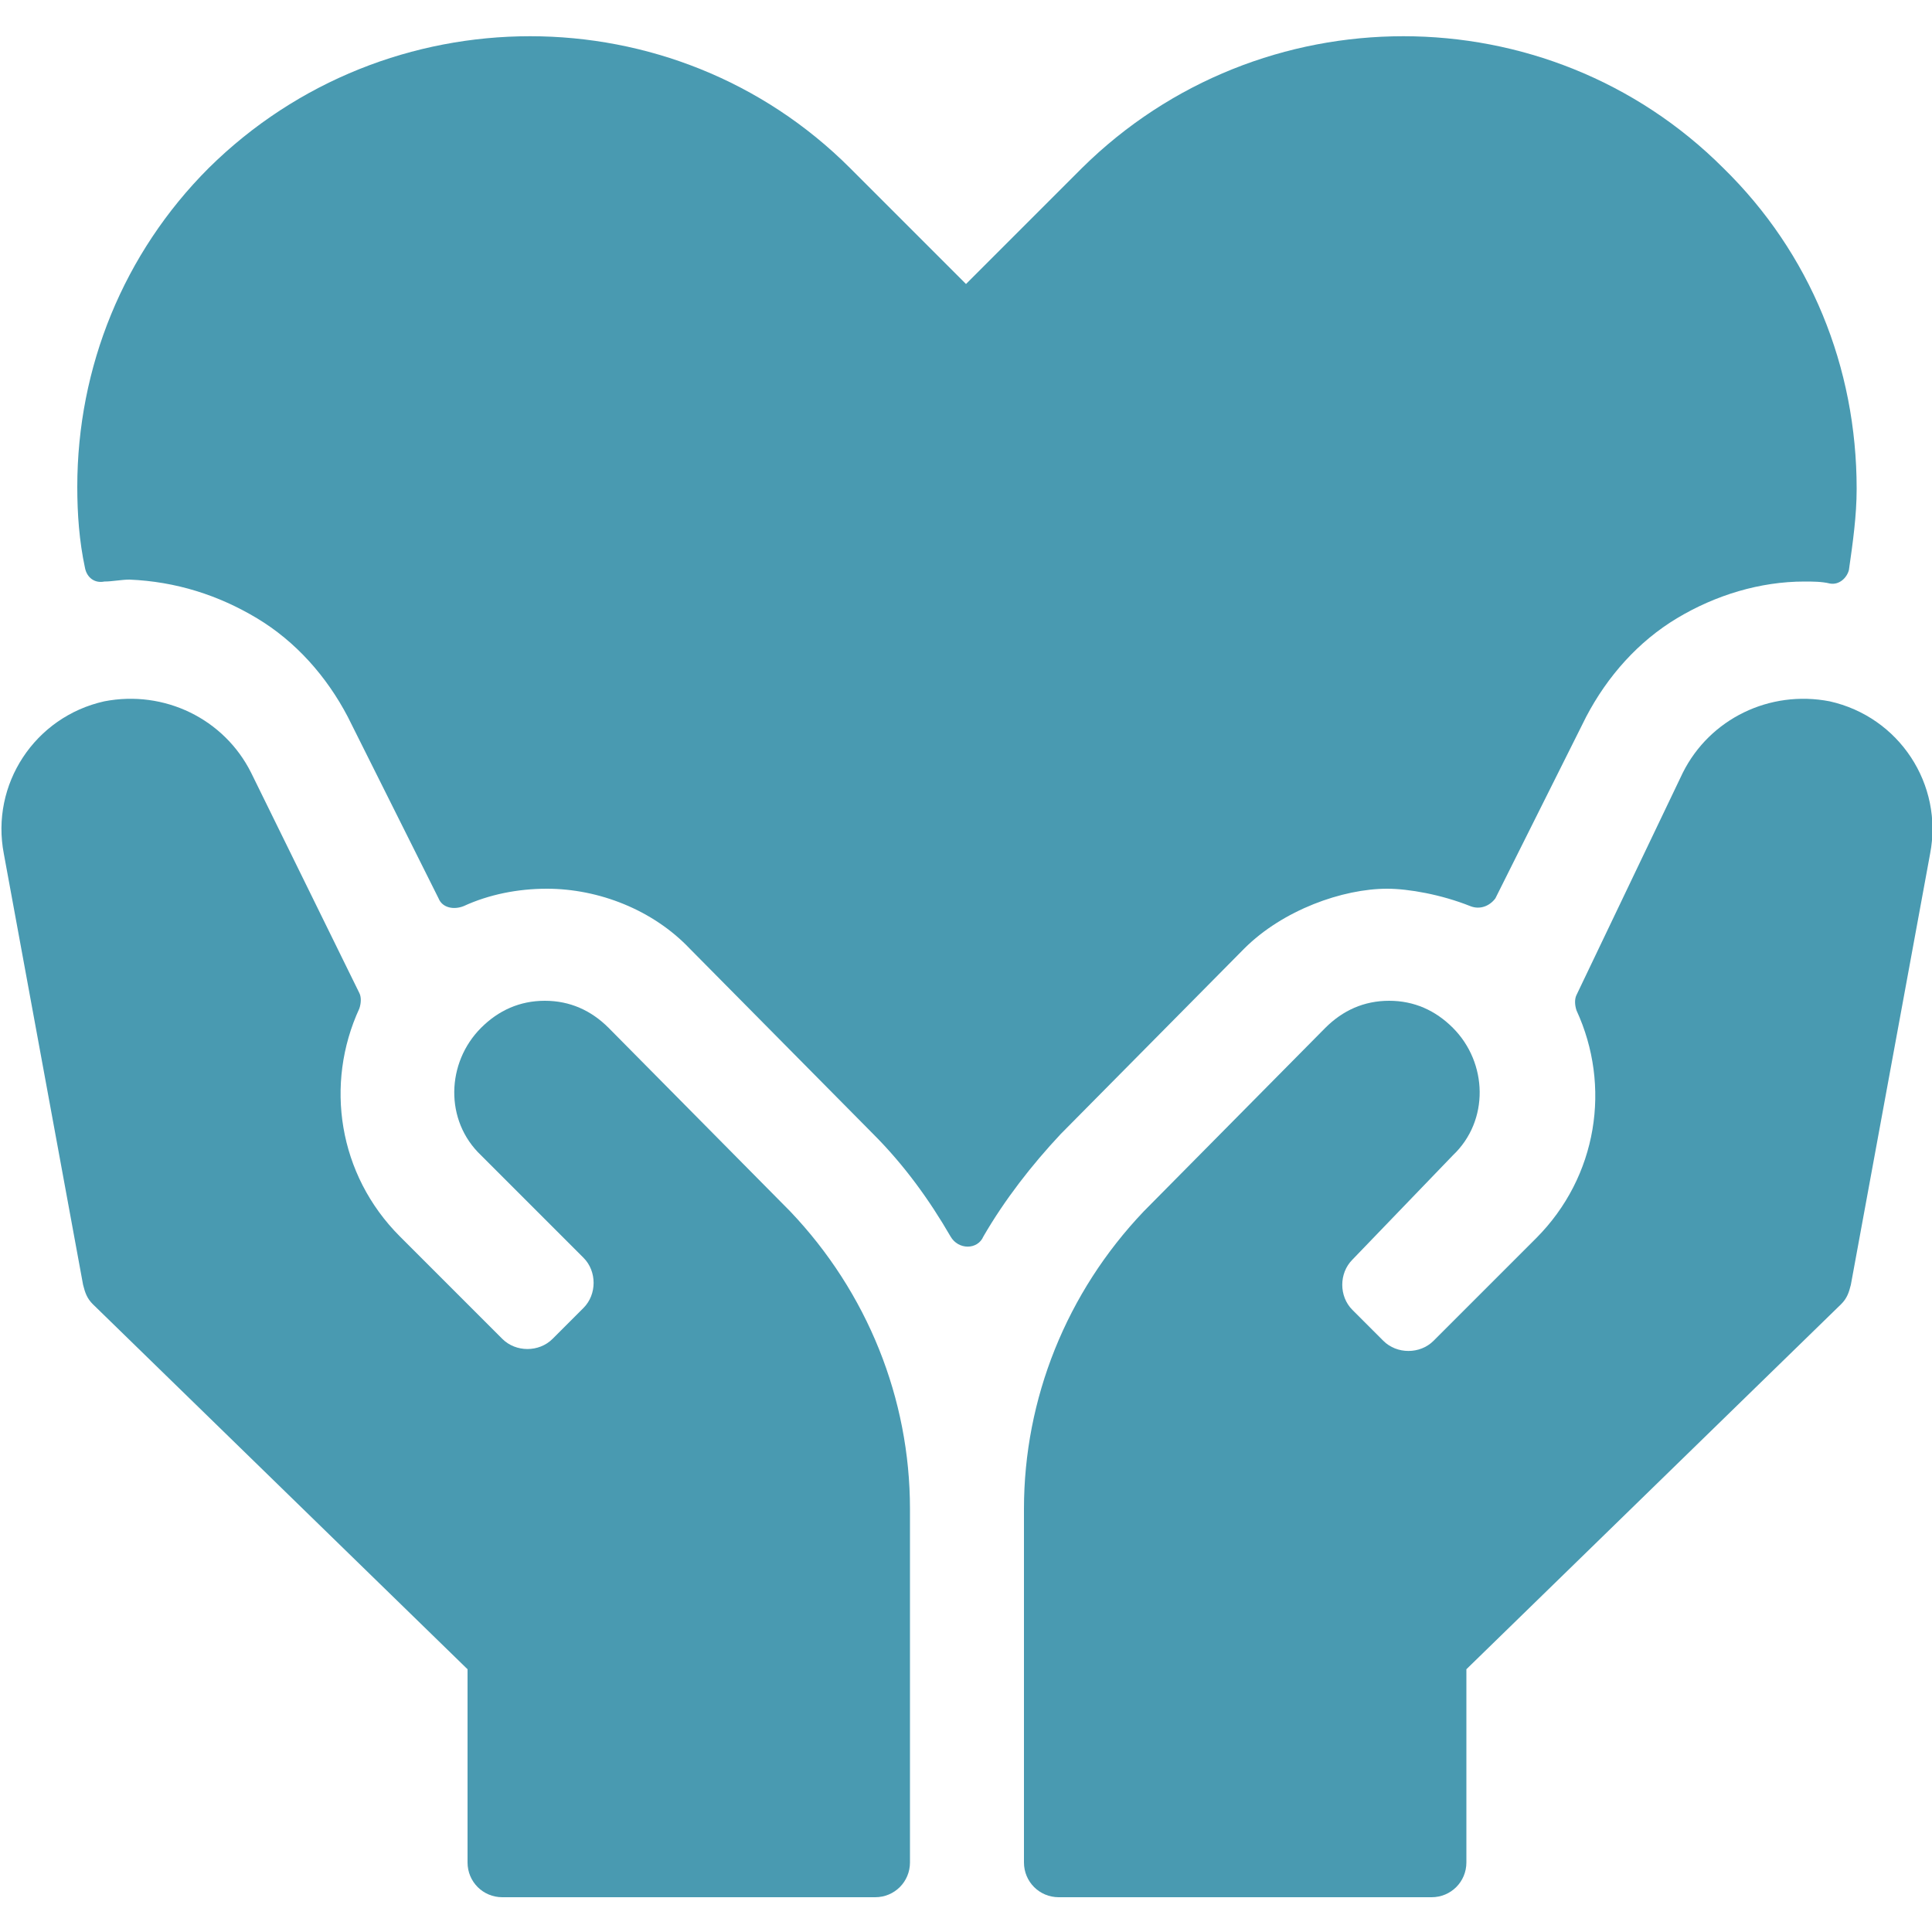
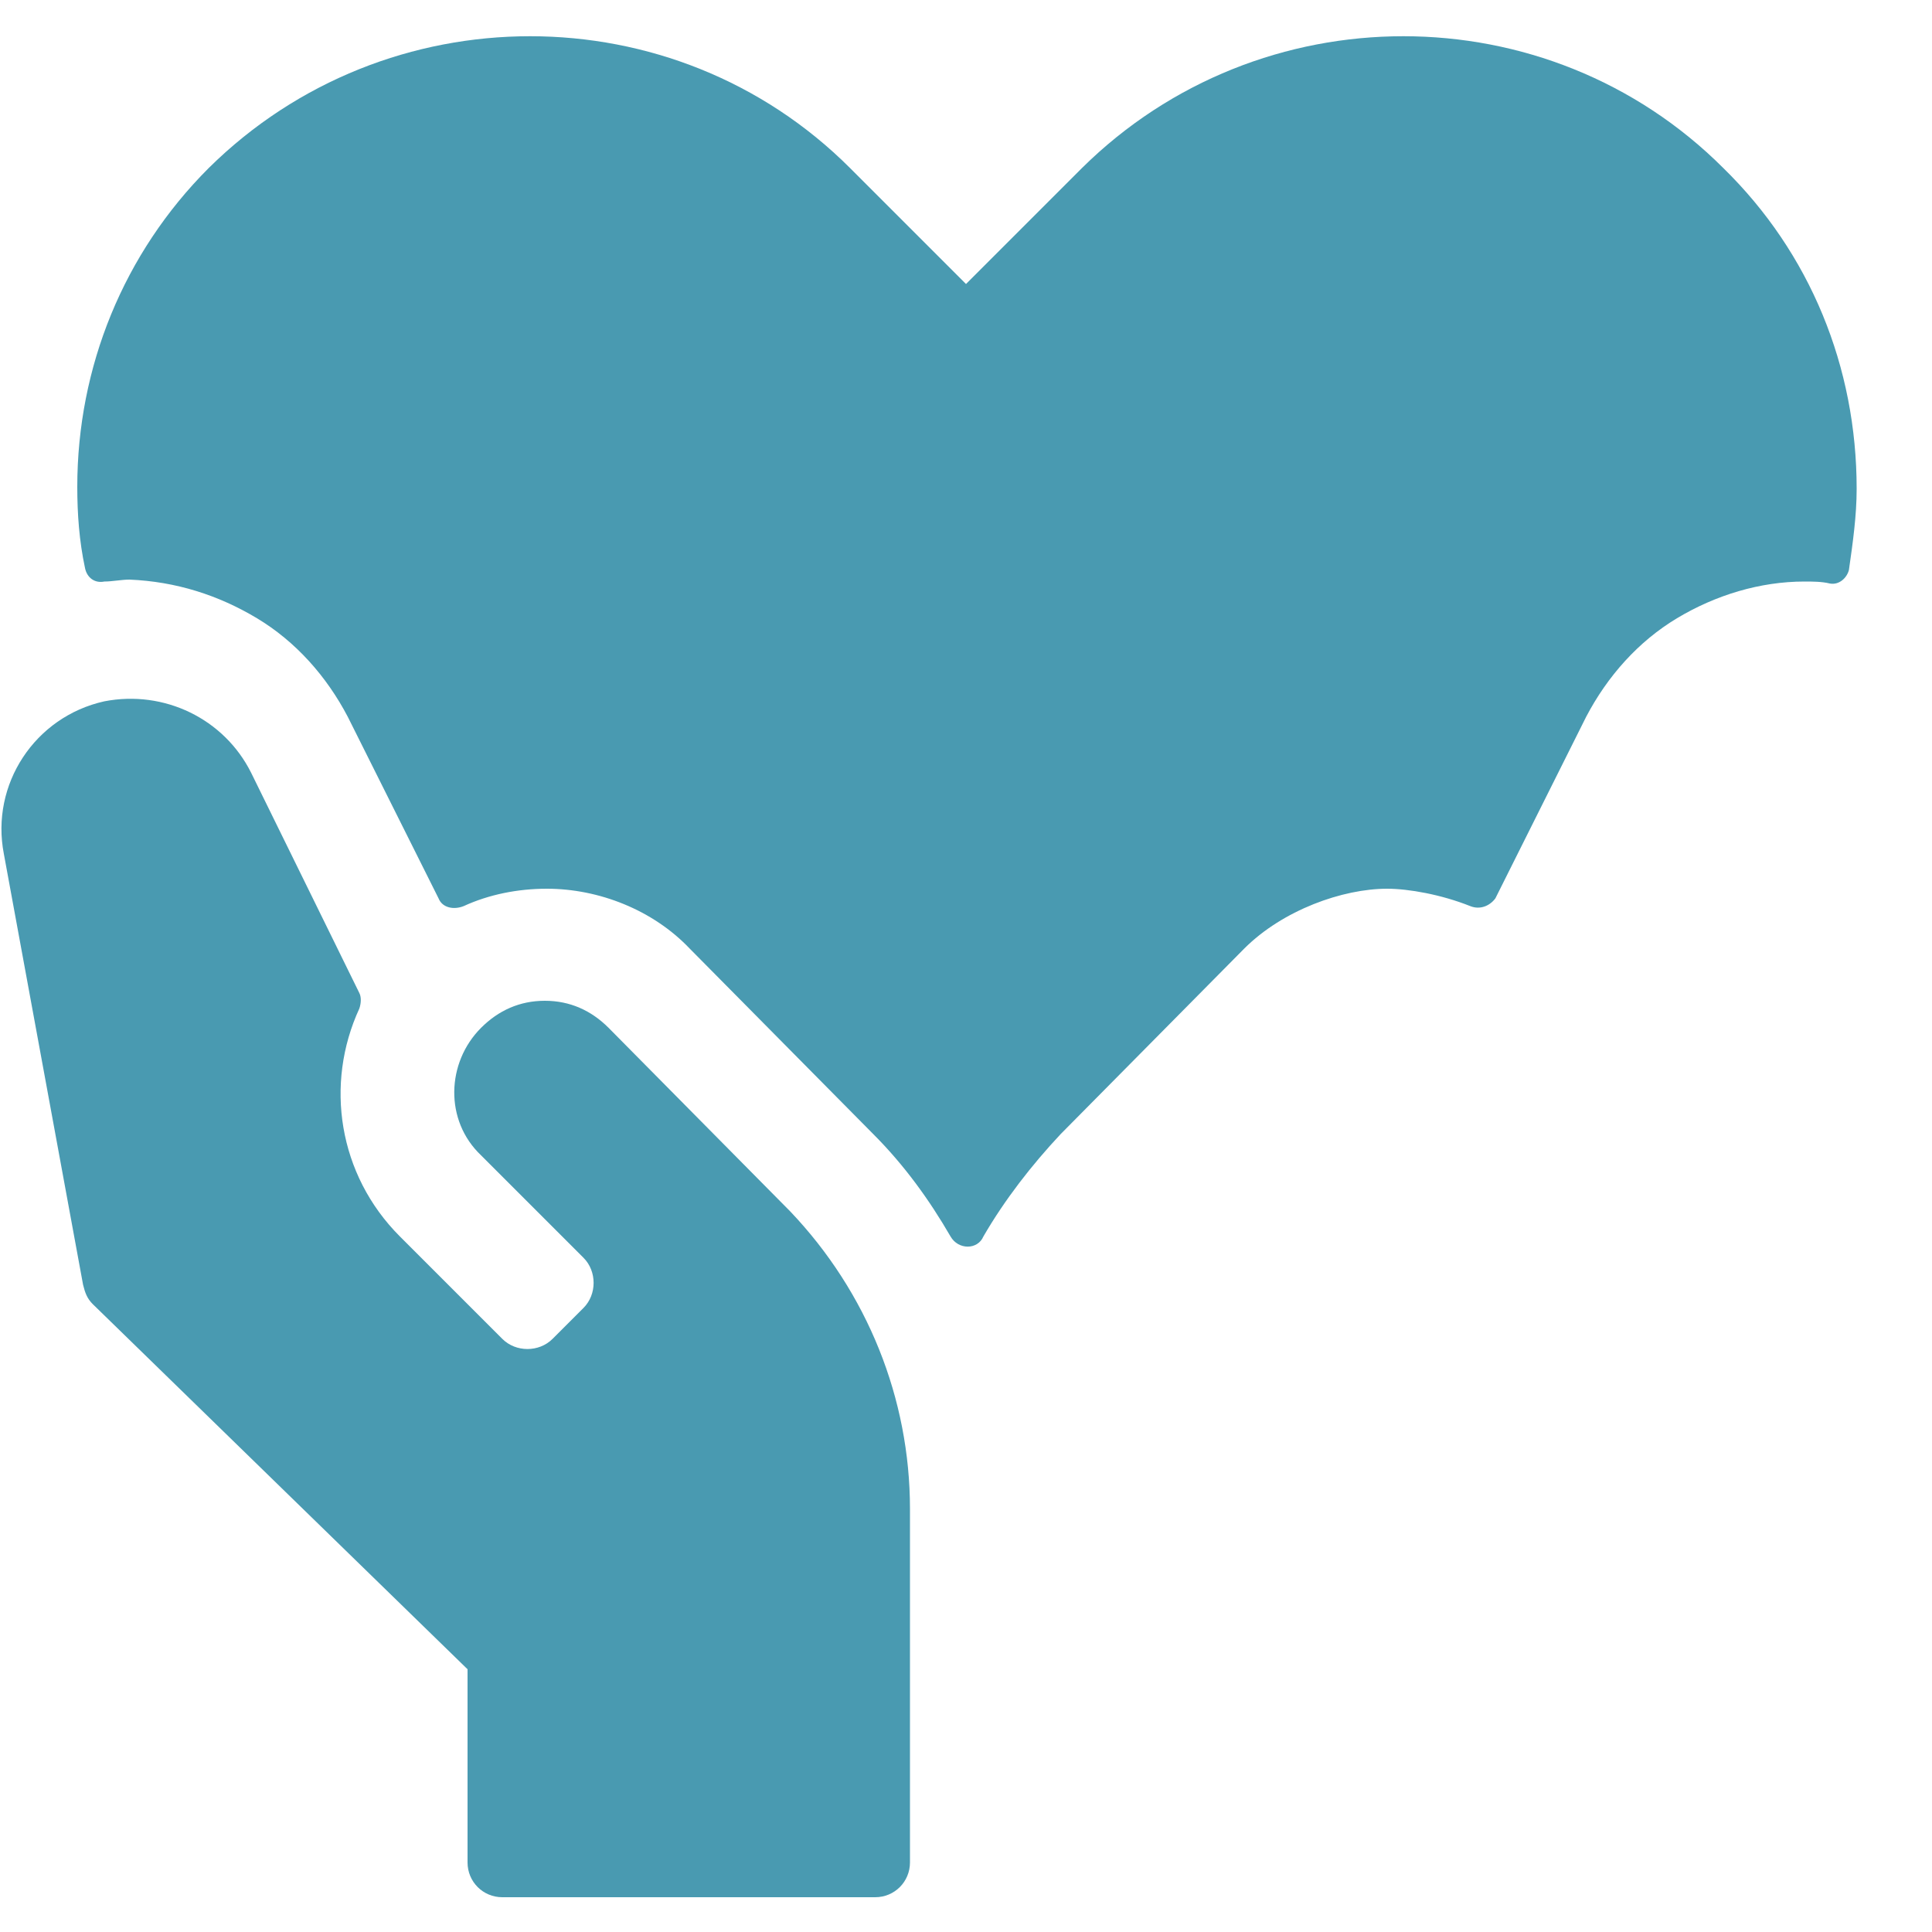
<svg xmlns="http://www.w3.org/2000/svg" version="1.1" id="Слой_1" x="0px" y="0px" viewBox="0 0 100 100" style="enable-background:new 0 0 100 100;" xml:space="preserve">
  <style type="text/css">
	.st0{fill:none;}
	.st1{fill:#499AB1;}
</style>
  <rect y="0" class="st0" width="100" height="100" />
  <path class="st1" d="M13.3,32c2,1.2,3.6,3,4.7,5.1l4.7,9.4c0.2,0.5,0.8,0.6,1.3,0.4c1.3-0.6,2.8-0.9,4.3-0.9c2.7,0,5.5,1.1,7.4,3.1  l9.5,9.6c1.6,1.6,2.9,3.4,4,5.3c0.4,0.7,1.4,0.7,1.7,0c1.1-1.9,2.5-3.7,4-5.3l9.5-9.6c2-2,5.1-3.1,7.4-3.1c1.1,0,2.8,0.3,4.3,0.9  c0.5,0.2,1,0,1.3-0.4l4.7-9.4c1.1-2.1,2.7-3.9,4.7-5.1c2-1.2,4.3-1.9,6.6-1.9c0.4,0,0.9,0,1.3,0.1c0.5,0.1,0.9-0.3,1-0.7  c0.2-1.4,0.4-2.8,0.4-4.2c0-6.3-2.4-12.2-6.9-16.6c-9.1-9.1-24-9.1-33.2,0l-6,6l-6-6c-9.1-9.1-24-9.1-33.2,0C6.4,13.1,4,19,4,25.2  c0,1.4,0.1,2.8,0.4,4.2c0.1,0.5,0.5,0.8,1,0.7c0.4,0,0.9-0.1,1.3-0.1C9.1,30.1,11.3,30.8,13.3,32z" />
  <path class="st1" d="M40.9,62.7l-9.4-9.5c-0.9-0.9-2-1.4-3.3-1.4c0,0,0,0,0,0c-1.3,0-2.4,0.5-3.3,1.4c-1.8,1.8-1.9,4.8,0,6.6  l5.3,5.3c0.7,0.7,0.7,1.9,0,2.6l-1.6,1.6c-0.7,0.7-1.9,0.7-2.6,0L20.7,64c-3.2-3.2-3.9-7.9-2.1-11.8c0.1-0.3,0.1-0.6,0-0.8L13,40  c-1.4-2.8-4.5-4.3-7.6-3.7c-3.6,0.8-5.9,4.3-5.2,7.9l4.1,22.3c0.1,0.4,0.2,0.7,0.5,1l19.4,18.9v10c0,1,0.8,1.8,1.8,1.8h19.3  c1,0,1.8-0.8,1.8-1.8V78.1C47.1,72.4,44.9,66.9,40.9,62.7z" />
-   <path class="st1" d="M59.2,62.7l9.4-9.5c0.9-0.9,2-1.4,3.3-1.4h0c1.3,0,2.4,0.5,3.3,1.4c1.8,1.8,1.9,4.8,0,6.6L70,65.2  c-0.7,0.7-0.7,1.9,0,2.6l1.6,1.6c0.7,0.7,1.9,0.7,2.6,0l5.3-5.3c3.2-3.2,3.9-7.9,2.1-11.8c-0.1-0.3-0.1-0.6,0-0.8L87.1,40  c1.4-2.8,4.5-4.3,7.6-3.7c3.6,0.8,5.9,4.3,5.2,7.9l-4.1,22.3c-0.1,0.4-0.2,0.7-0.5,1L75.9,86.4v10c0,1-0.8,1.8-1.8,1.8H54.8  c-1,0-1.8-0.8-1.8-1.8V78.1C53,72.4,55.2,66.9,59.2,62.7z" />
</svg>